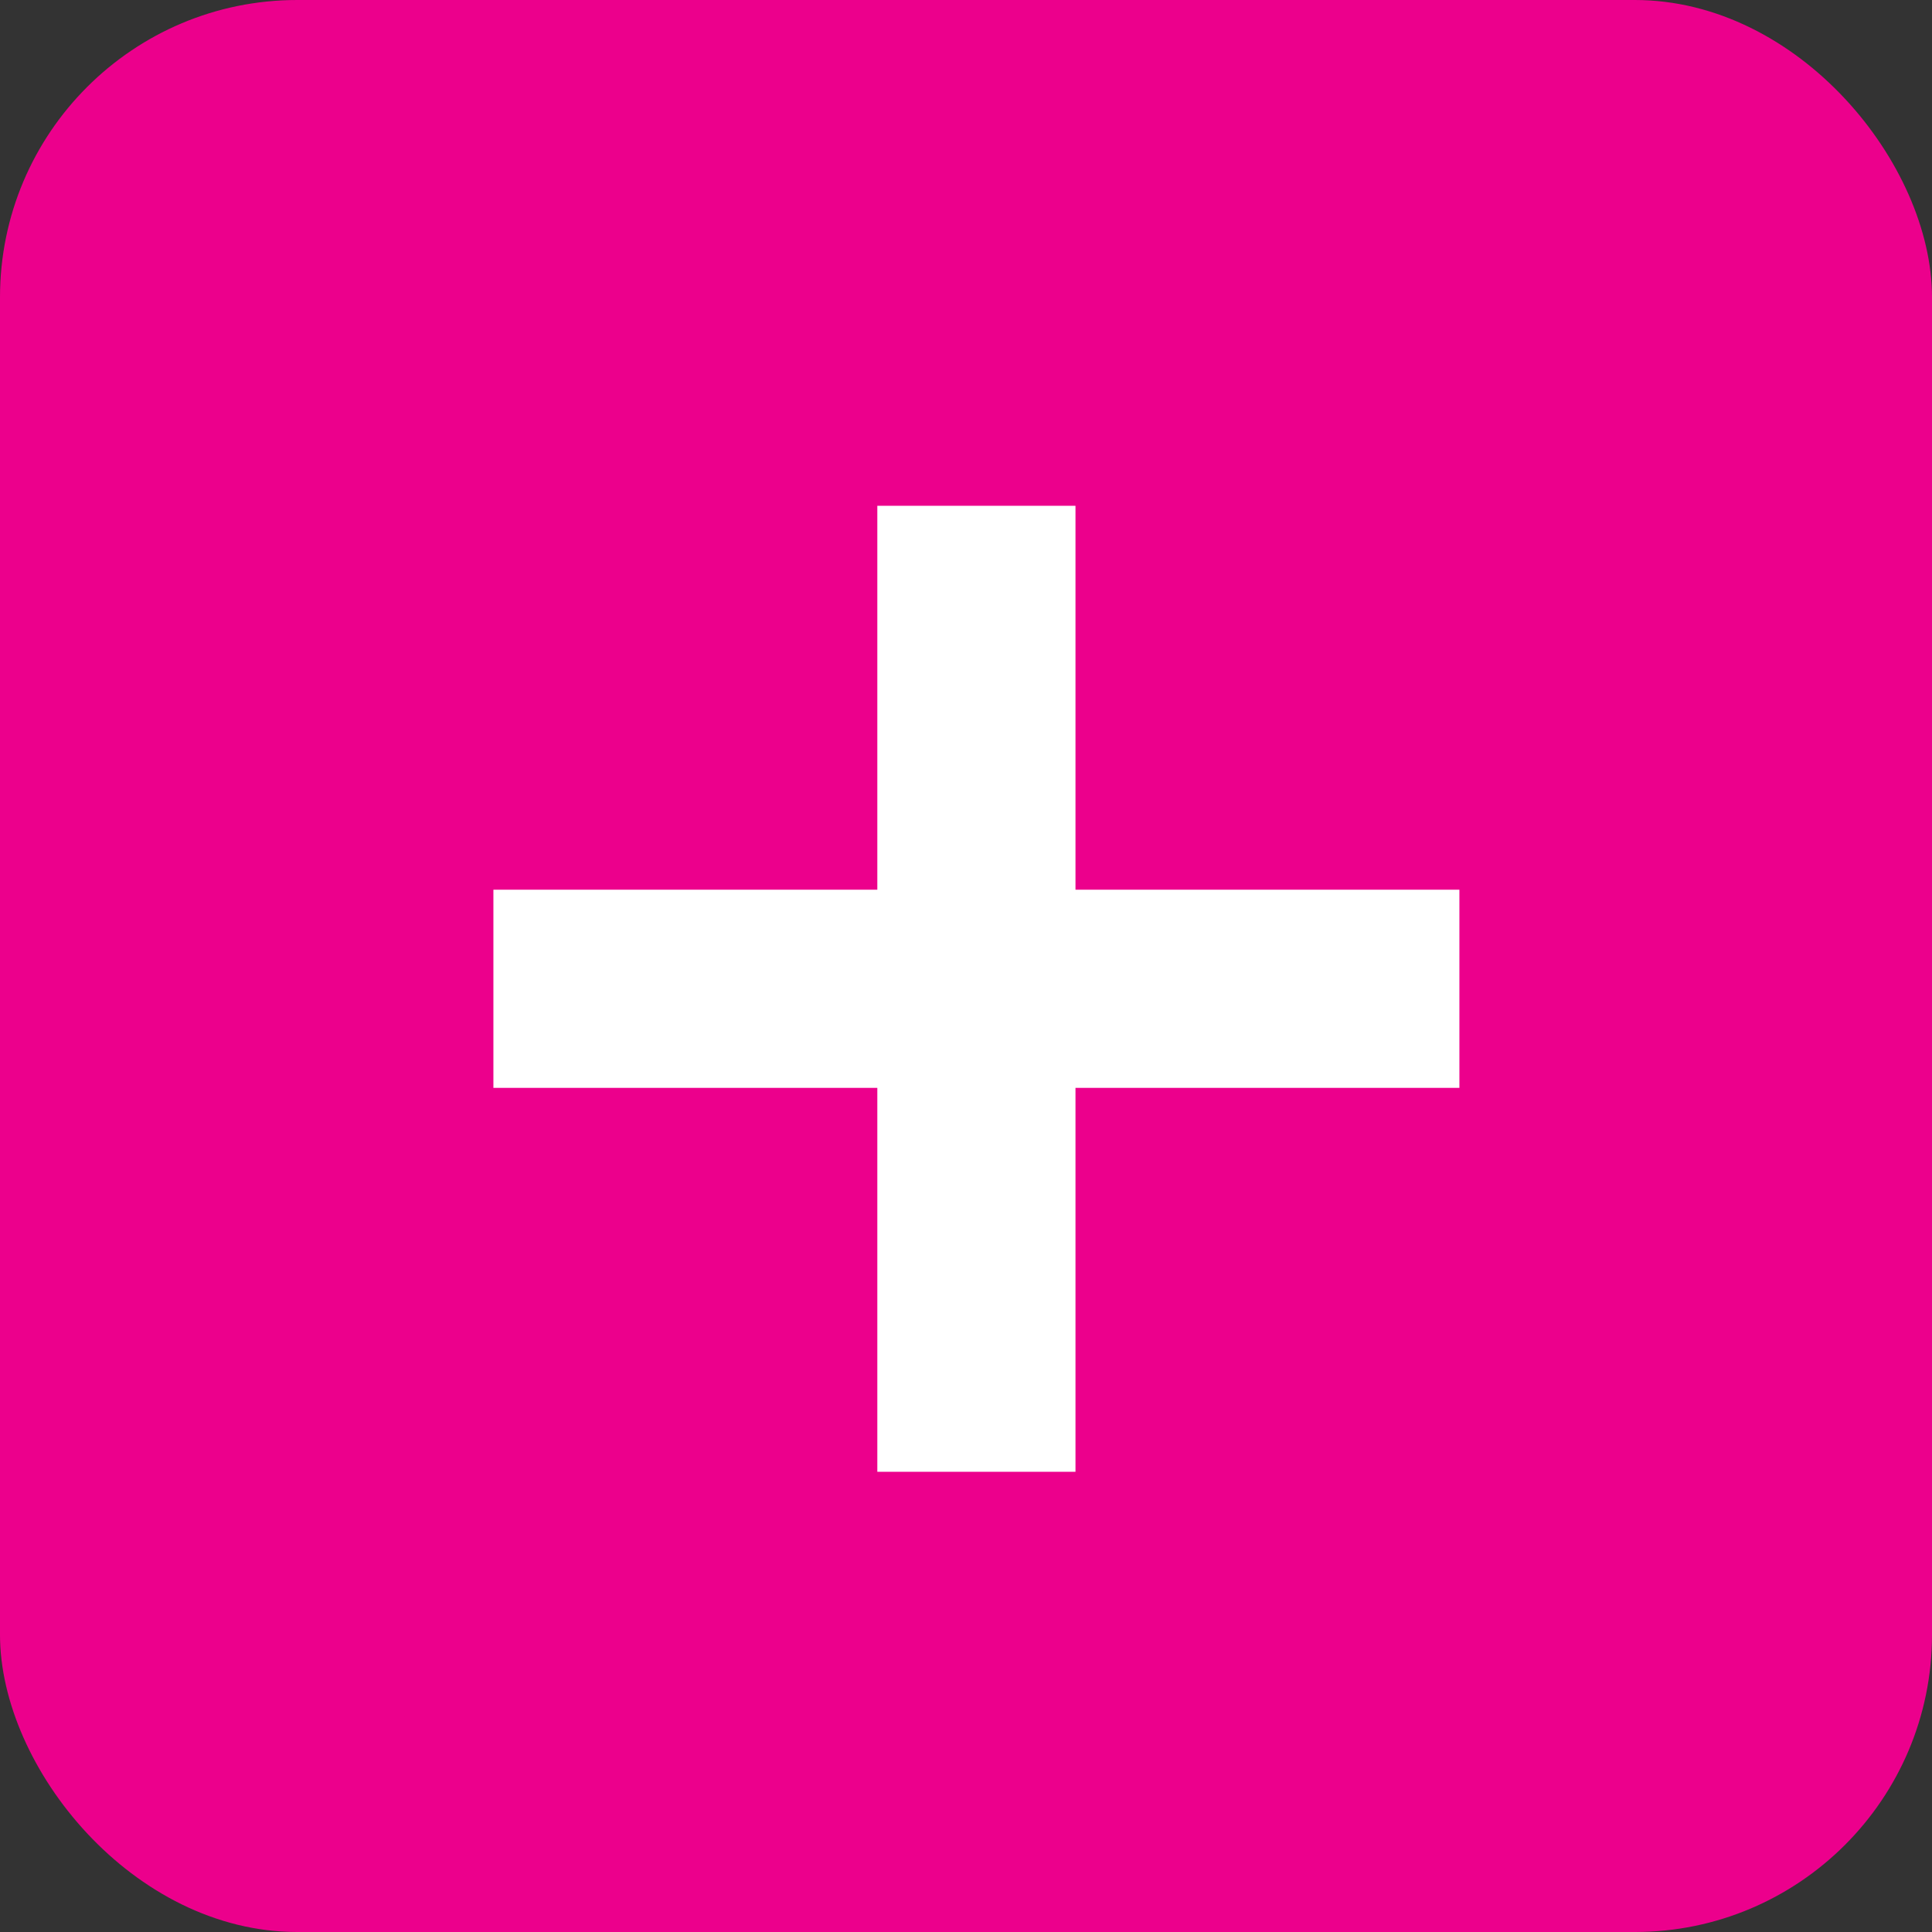
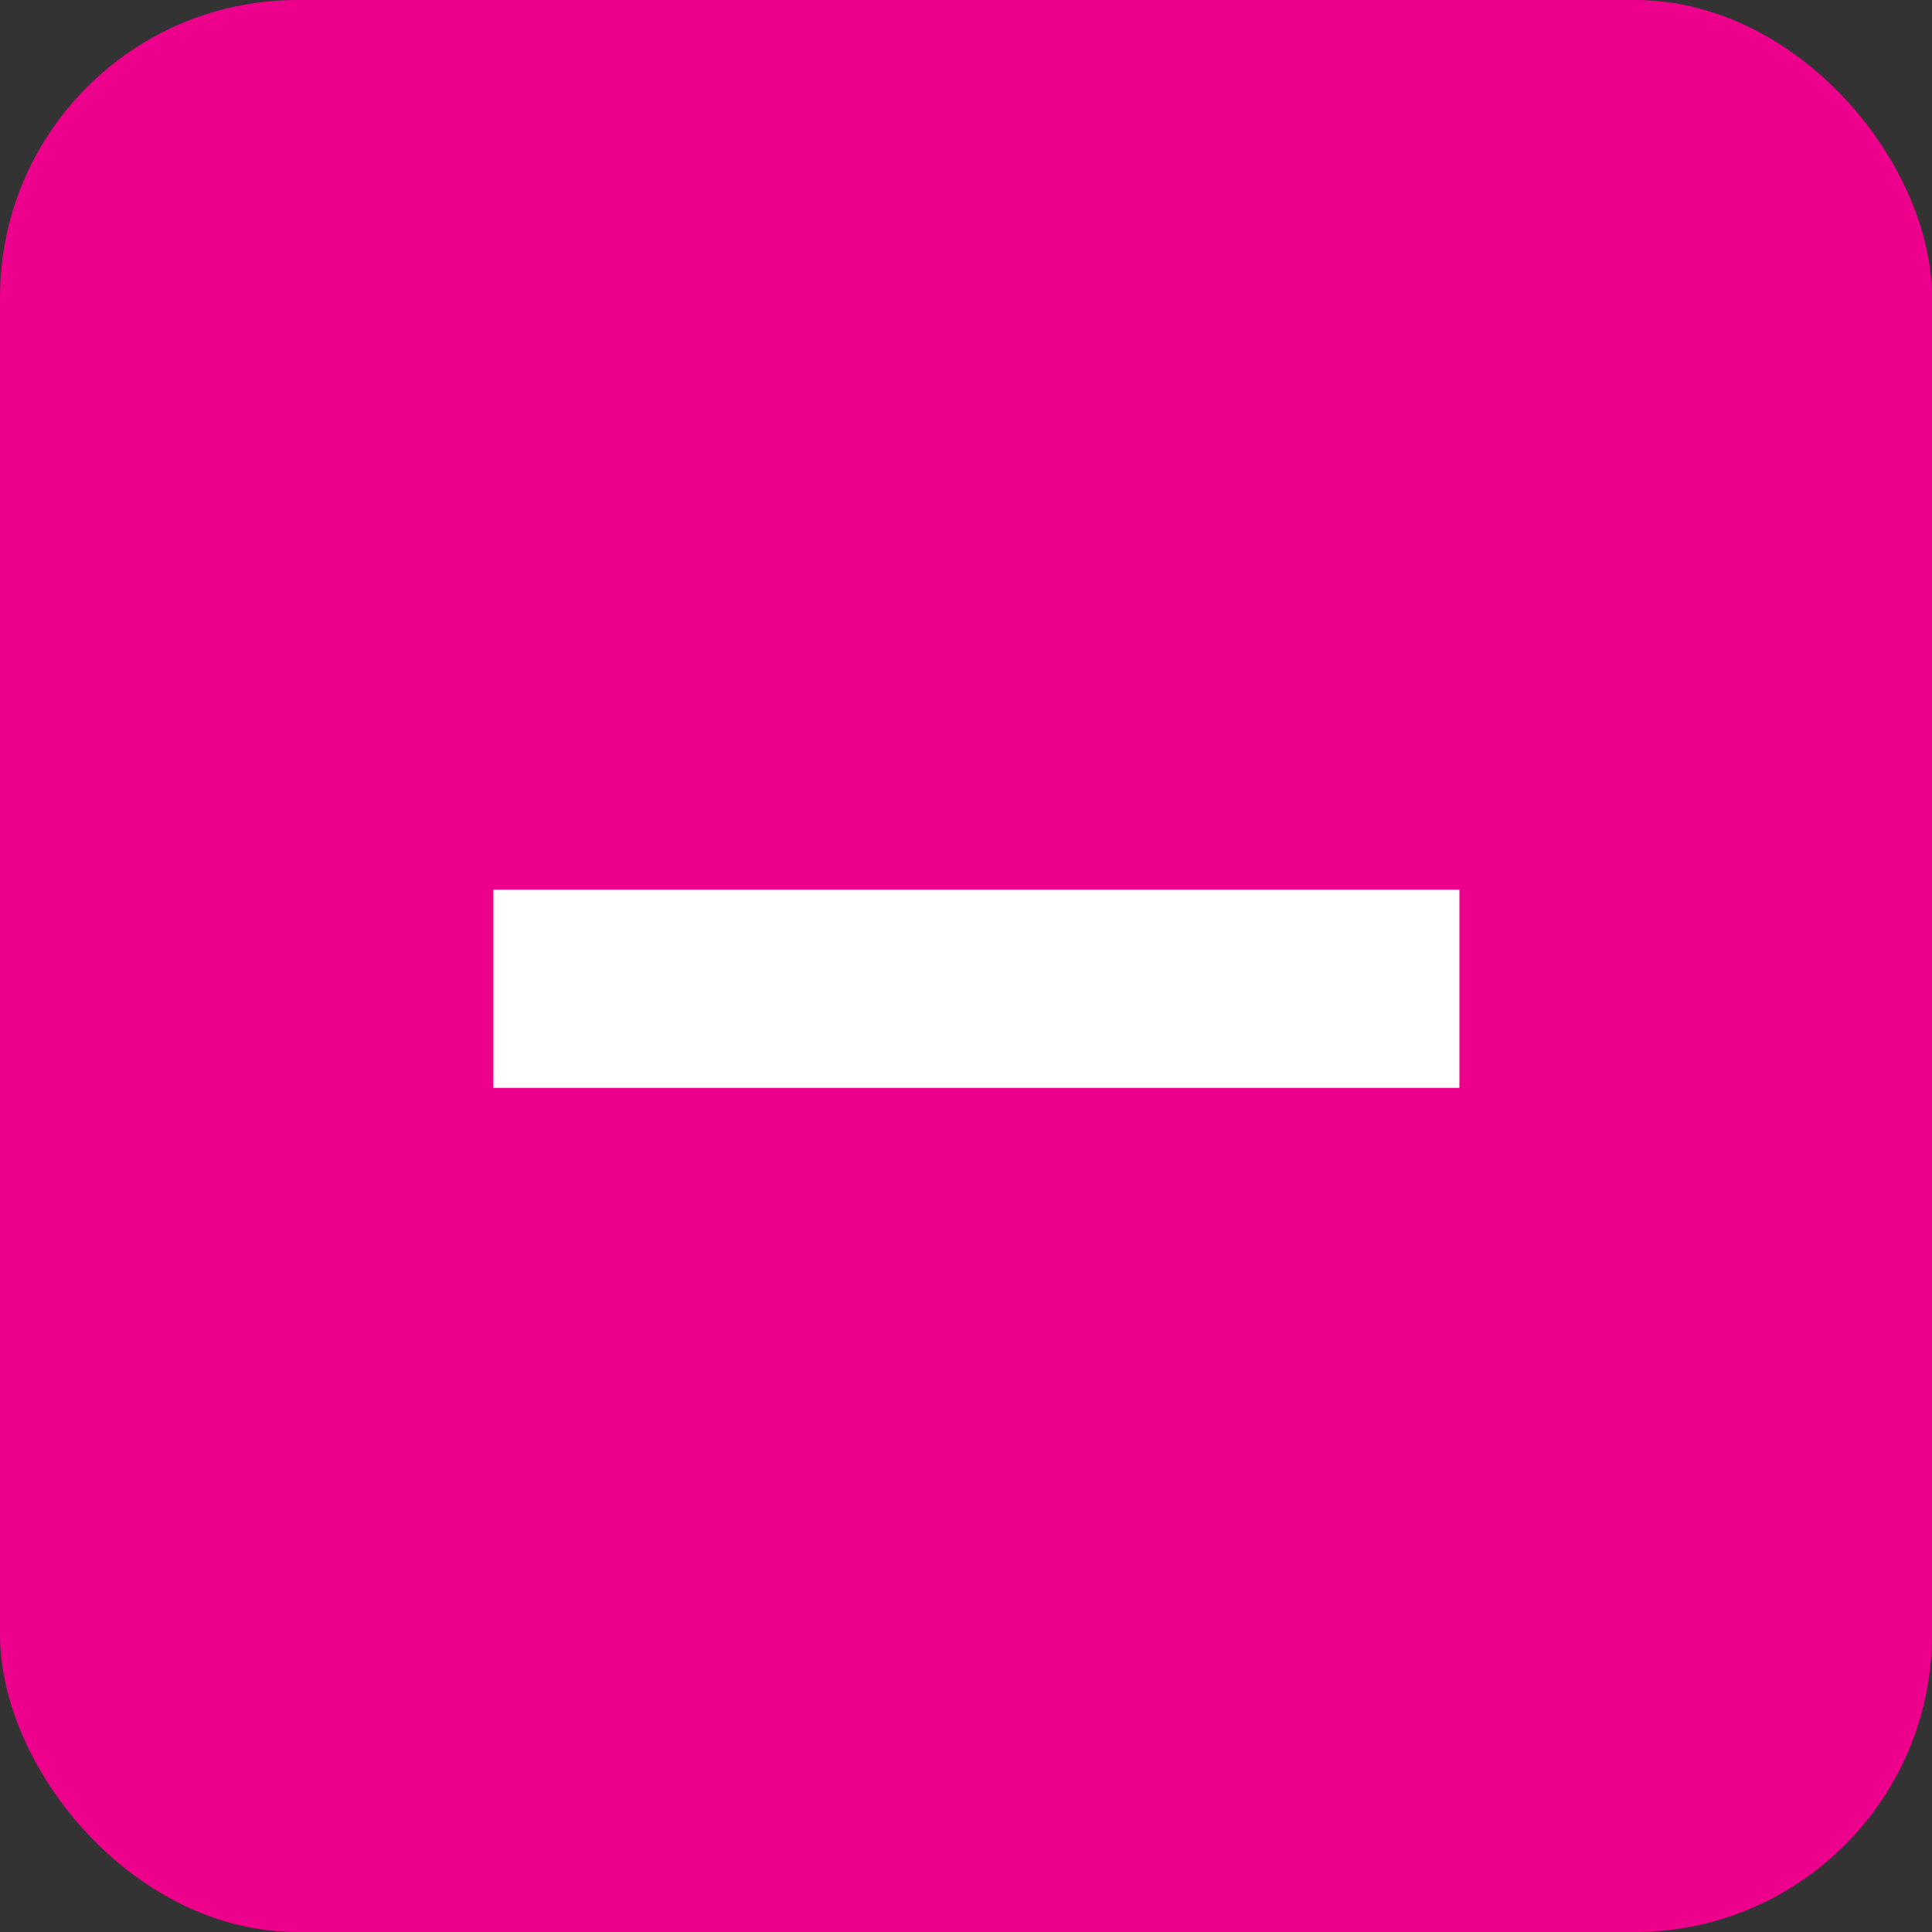
<svg xmlns="http://www.w3.org/2000/svg" id="Layer_2" data-name="Layer 2" viewBox="0 0 78 78">
  <rect x="0" y="0" width="78" height="78" fill="#333333" stroke="none" />
  <defs>
    <style>
      .cls-1 {
        fill: #ec008c;
      }

      .cls-1, .cls-2 {
        stroke-width: 0px;
      }

      .cls-2 {
        fill: #fff;
      }
    </style>
  </defs>
  <g id="Layer_1-2" data-name="Layer 1">
    <g>
      <rect class="cls-1" width="78" height="78" rx="12" ry="12" />
      <g>
        <path class="cls-1" d="M16.3,46.57h7.57c0-3.72,1.36-6.86,4.07-9.41s5.96-3.83,9.74-3.83c2.27,0,4.38.52,6.34,1.56s3.56,2.41,4.82,4.12h-6.05v7.57h18.92v-18.92h-7.57v5.87c-2.02-2.4-4.43-4.29-7.24-5.68s-5.88-2.08-9.22-2.08c-5.99,0-11.05,2.02-15.18,6.05-4.13,4.04-6.2,8.96-6.2,14.76ZM39,76.84c-5.23,0-10.15-.99-14.76-2.98s-8.61-4.68-12.01-8.09-6.1-7.41-8.09-12.01c-1.99-4.6-2.98-9.52-2.98-14.76s.99-10.15,2.98-14.76c1.99-4.6,4.68-8.61,8.09-12.01s7.41-6.1,12.01-8.09c4.6-1.99,9.52-2.98,14.76-2.98s10.15.99,14.76,2.98c4.6,1.99,8.61,4.68,12.01,8.09s6.1,7.41,8.09,12.01c1.99,4.6,2.98,9.52,2.98,14.76s-.99,10.15-2.98,14.76-4.68,8.61-8.09,12.01-7.41,6.1-12.01,8.09c-4.6,1.99-9.52,2.98-14.76,2.98Z" />
        <circle class="cls-1" cx="39.42" cy="39.42" r="25" />
-         <rect class="cls-2" x="19.92" y="35.92" width="39" height="8" transform="translate(79.34 .5) rotate(90)" />
        <rect class="cls-2" x="19.92" y="35.92" width="39" height="8" />
      </g>
    </g>
  </g>
</svg>